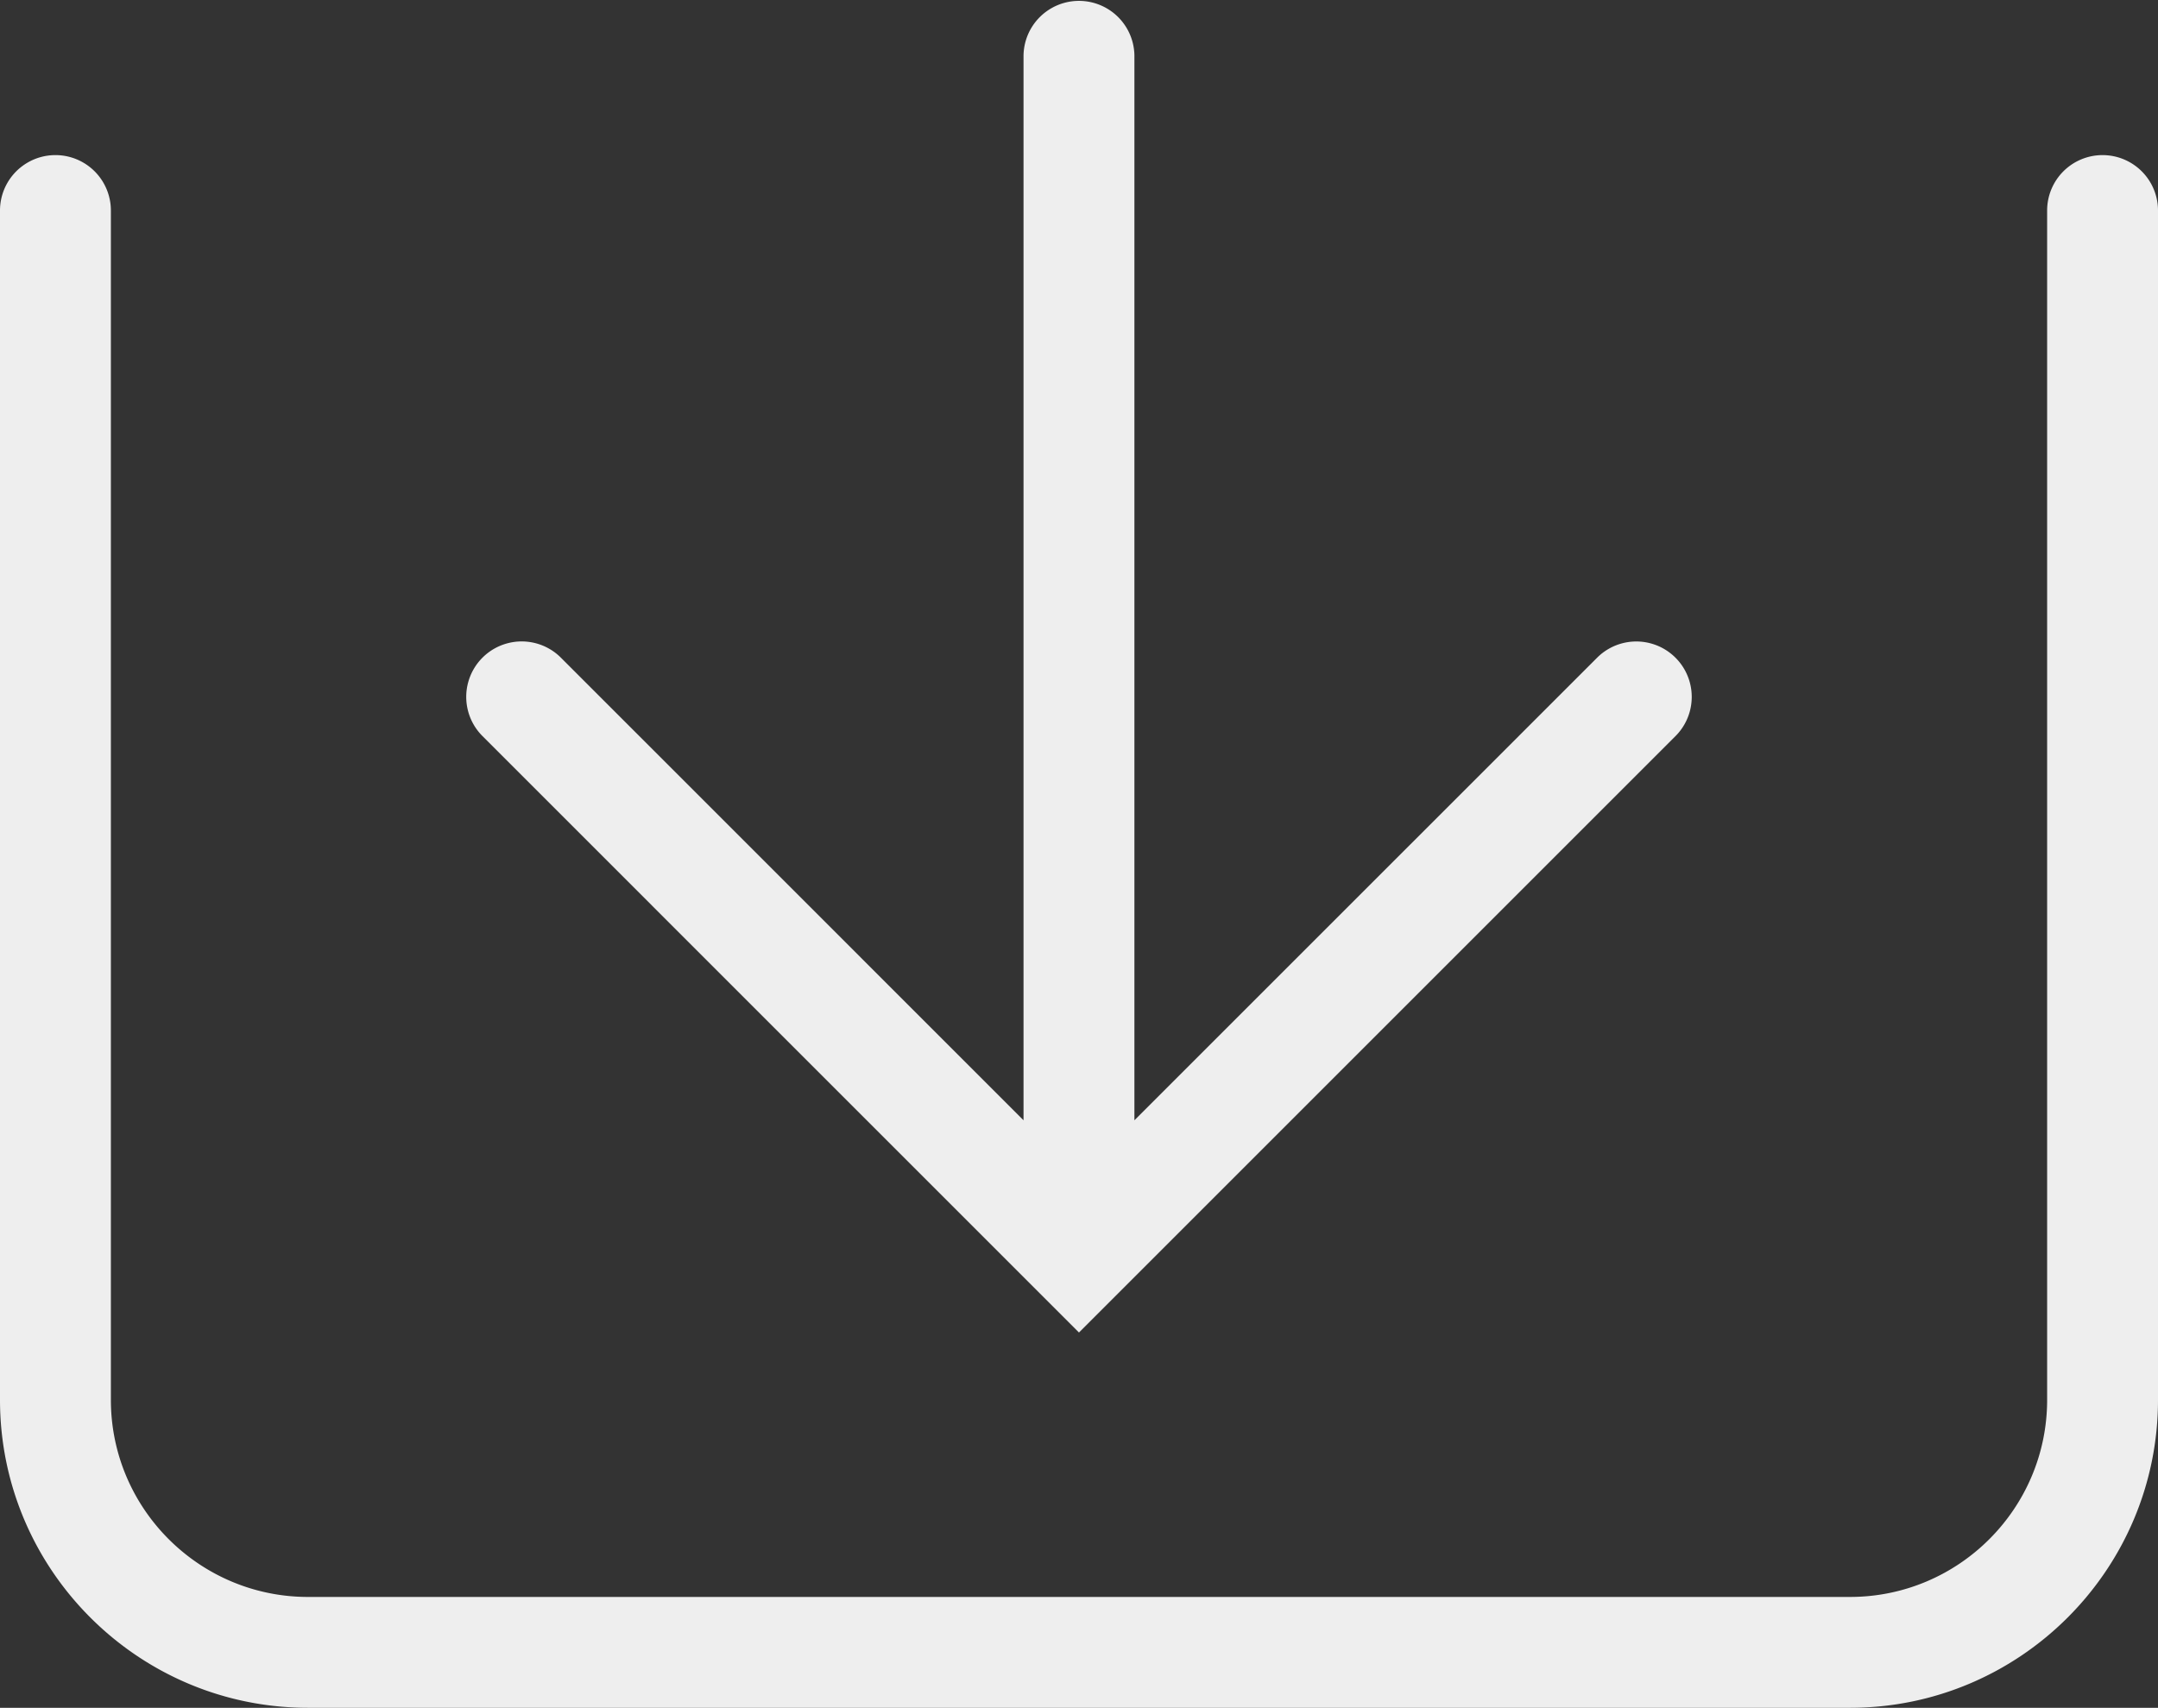
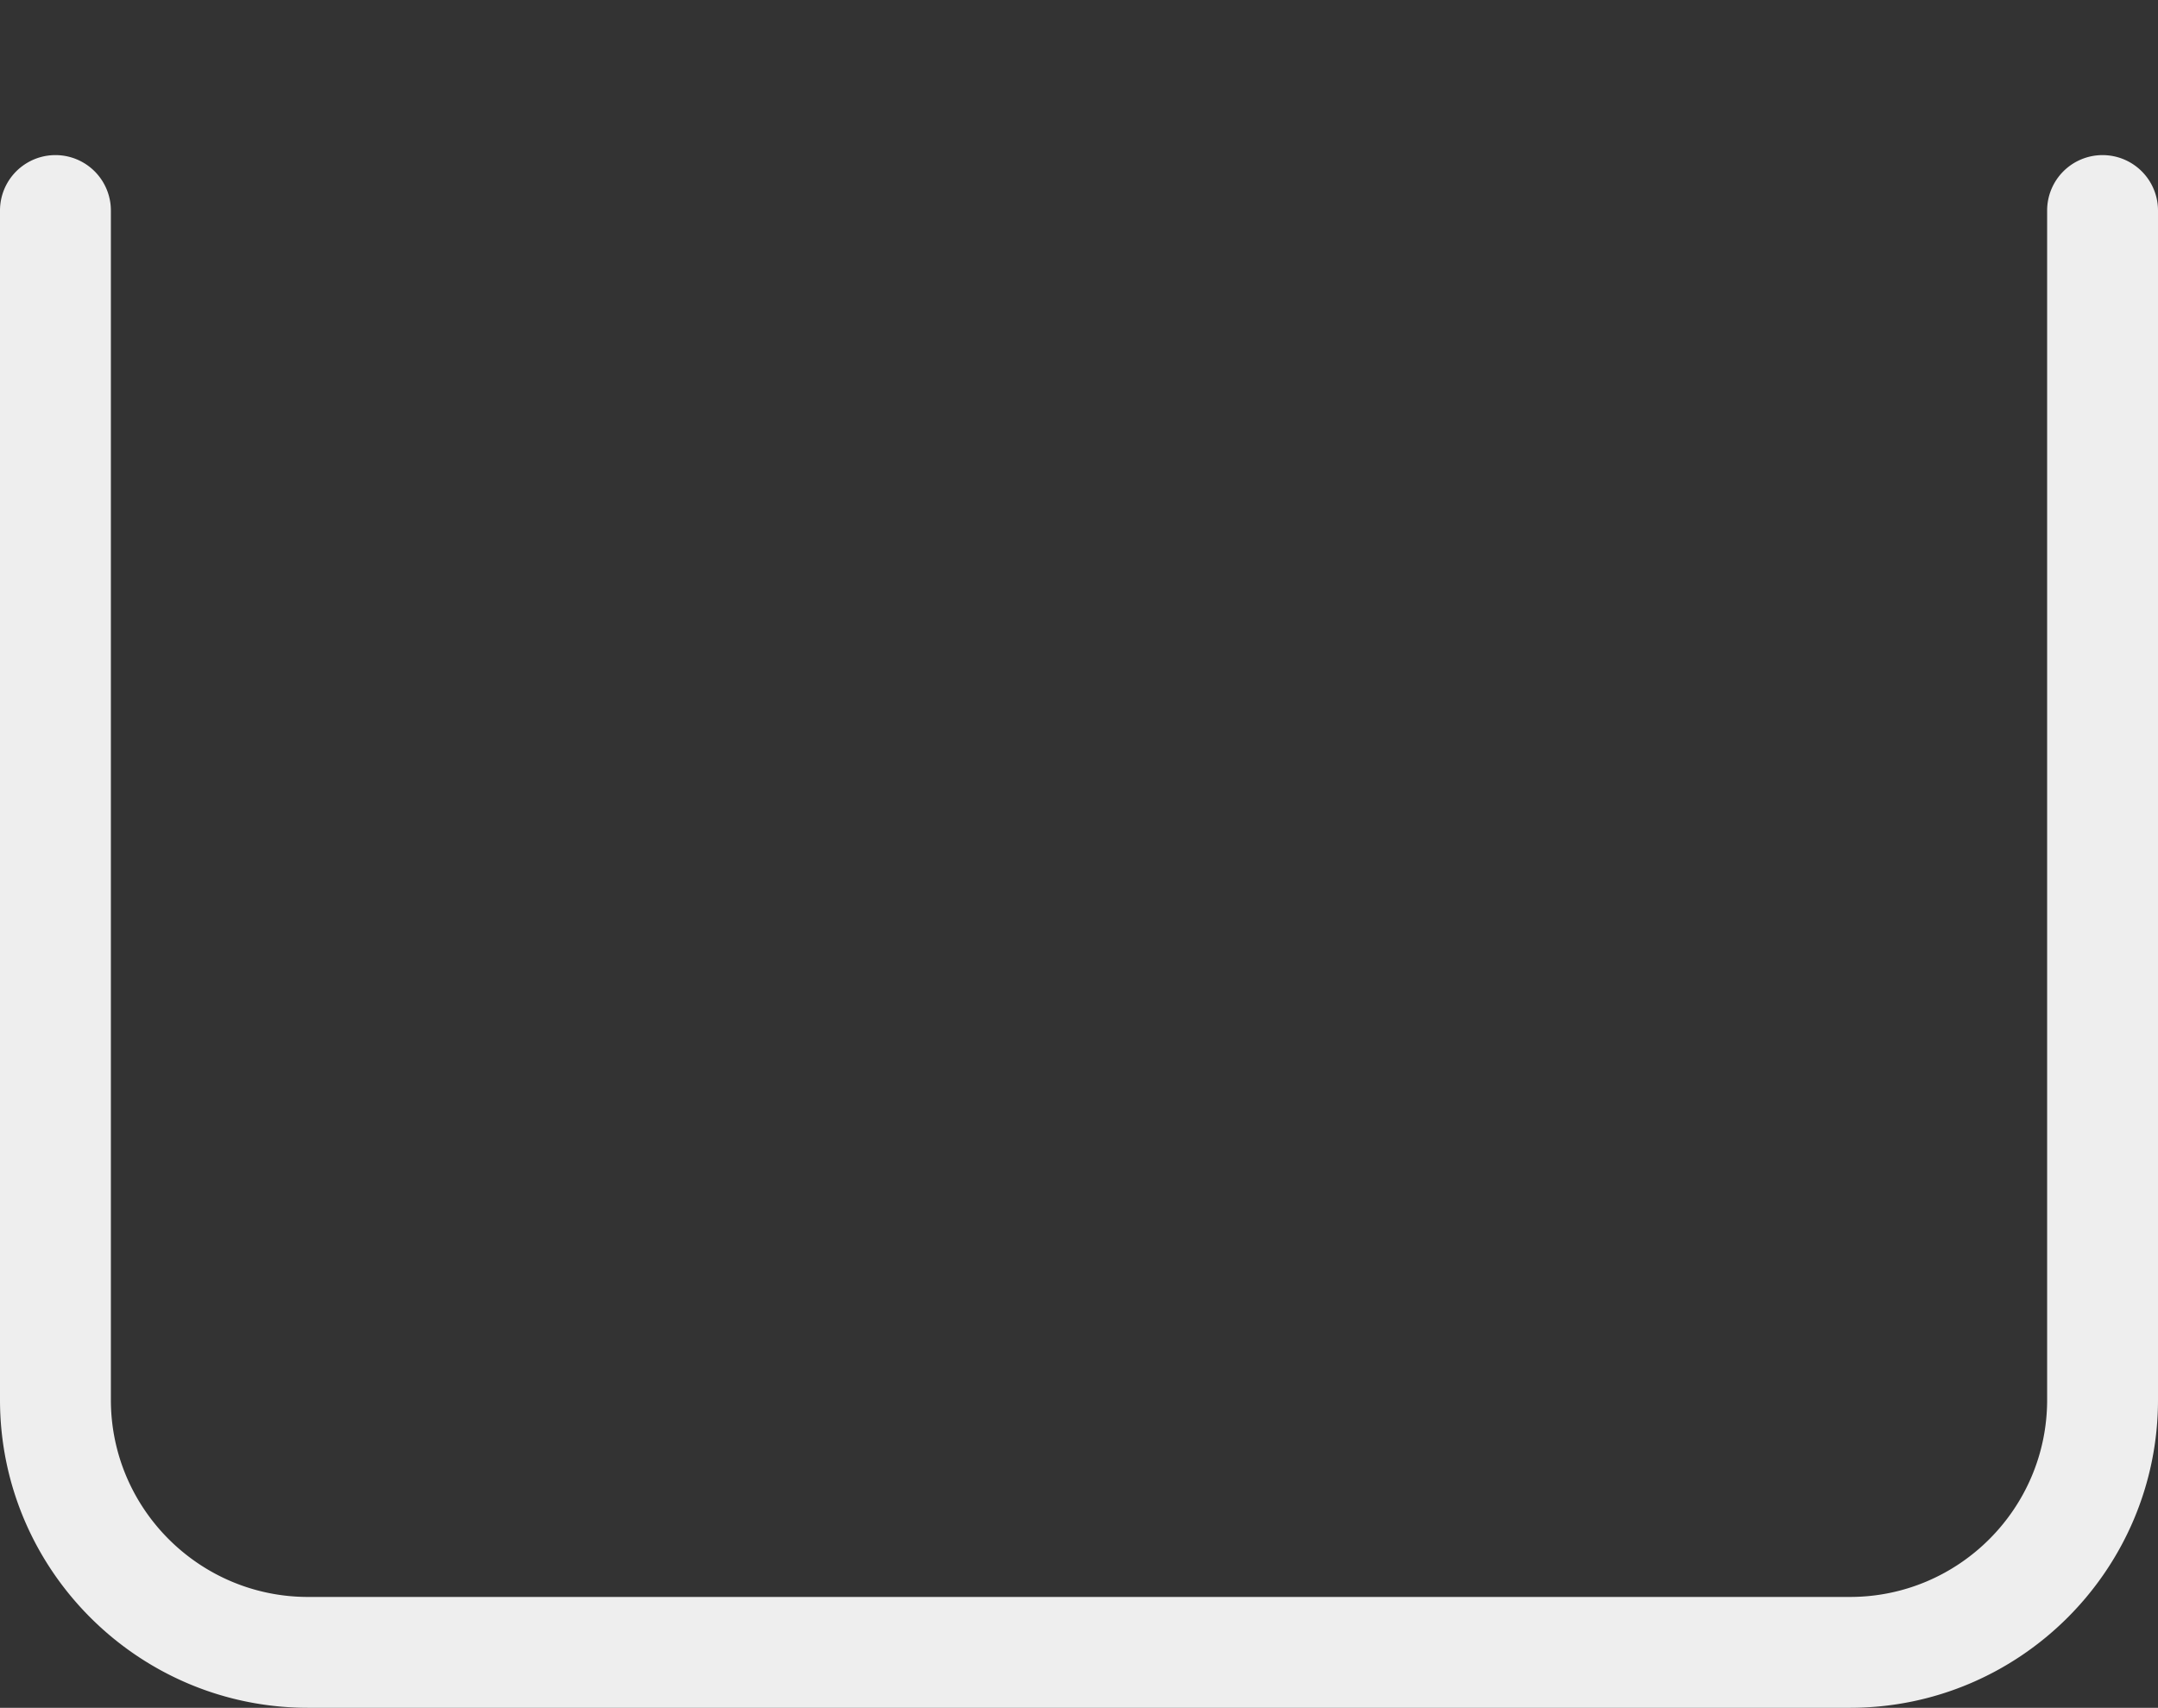
<svg xmlns="http://www.w3.org/2000/svg" width="150.039" height="118.757" viewBox="0 0 150.039 118.757">
  <rect x="0" y="0" width="150.039" height="118.757" fill="#333333" stroke="none" />
  <path fill="#eee" d="M146.185 10.786a3.853 3.853 0 0 0-3.854 3.854v82.703c0 7.557-6.147 13.705-13.704 13.705H21.414c-7.557 0-13.705-6.148-13.705-13.705V14.64a3.854 3.854 0 0 0-7.709 0v82.703c0 11.807 9.606 21.414 21.414 21.414h107.212c11.807 0 21.413-9.607 21.413-21.414V14.64a3.854 3.854 0 0 0-3.854-3.854z" />
-   <path fill="#eee" d="M72.29 89.932l.005.005 2.723 2.723 2.723-2.723.005-.005 38.746-38.745a3.854 3.854 0 1 0-5.45-5.451l-32.17 32.167V3.854a3.855 3.855 0 0 0-7.709 0v74.048L38.997 45.733a3.855 3.855 0 0 0-5.452 5.452L72.29 89.932z" />
</svg>